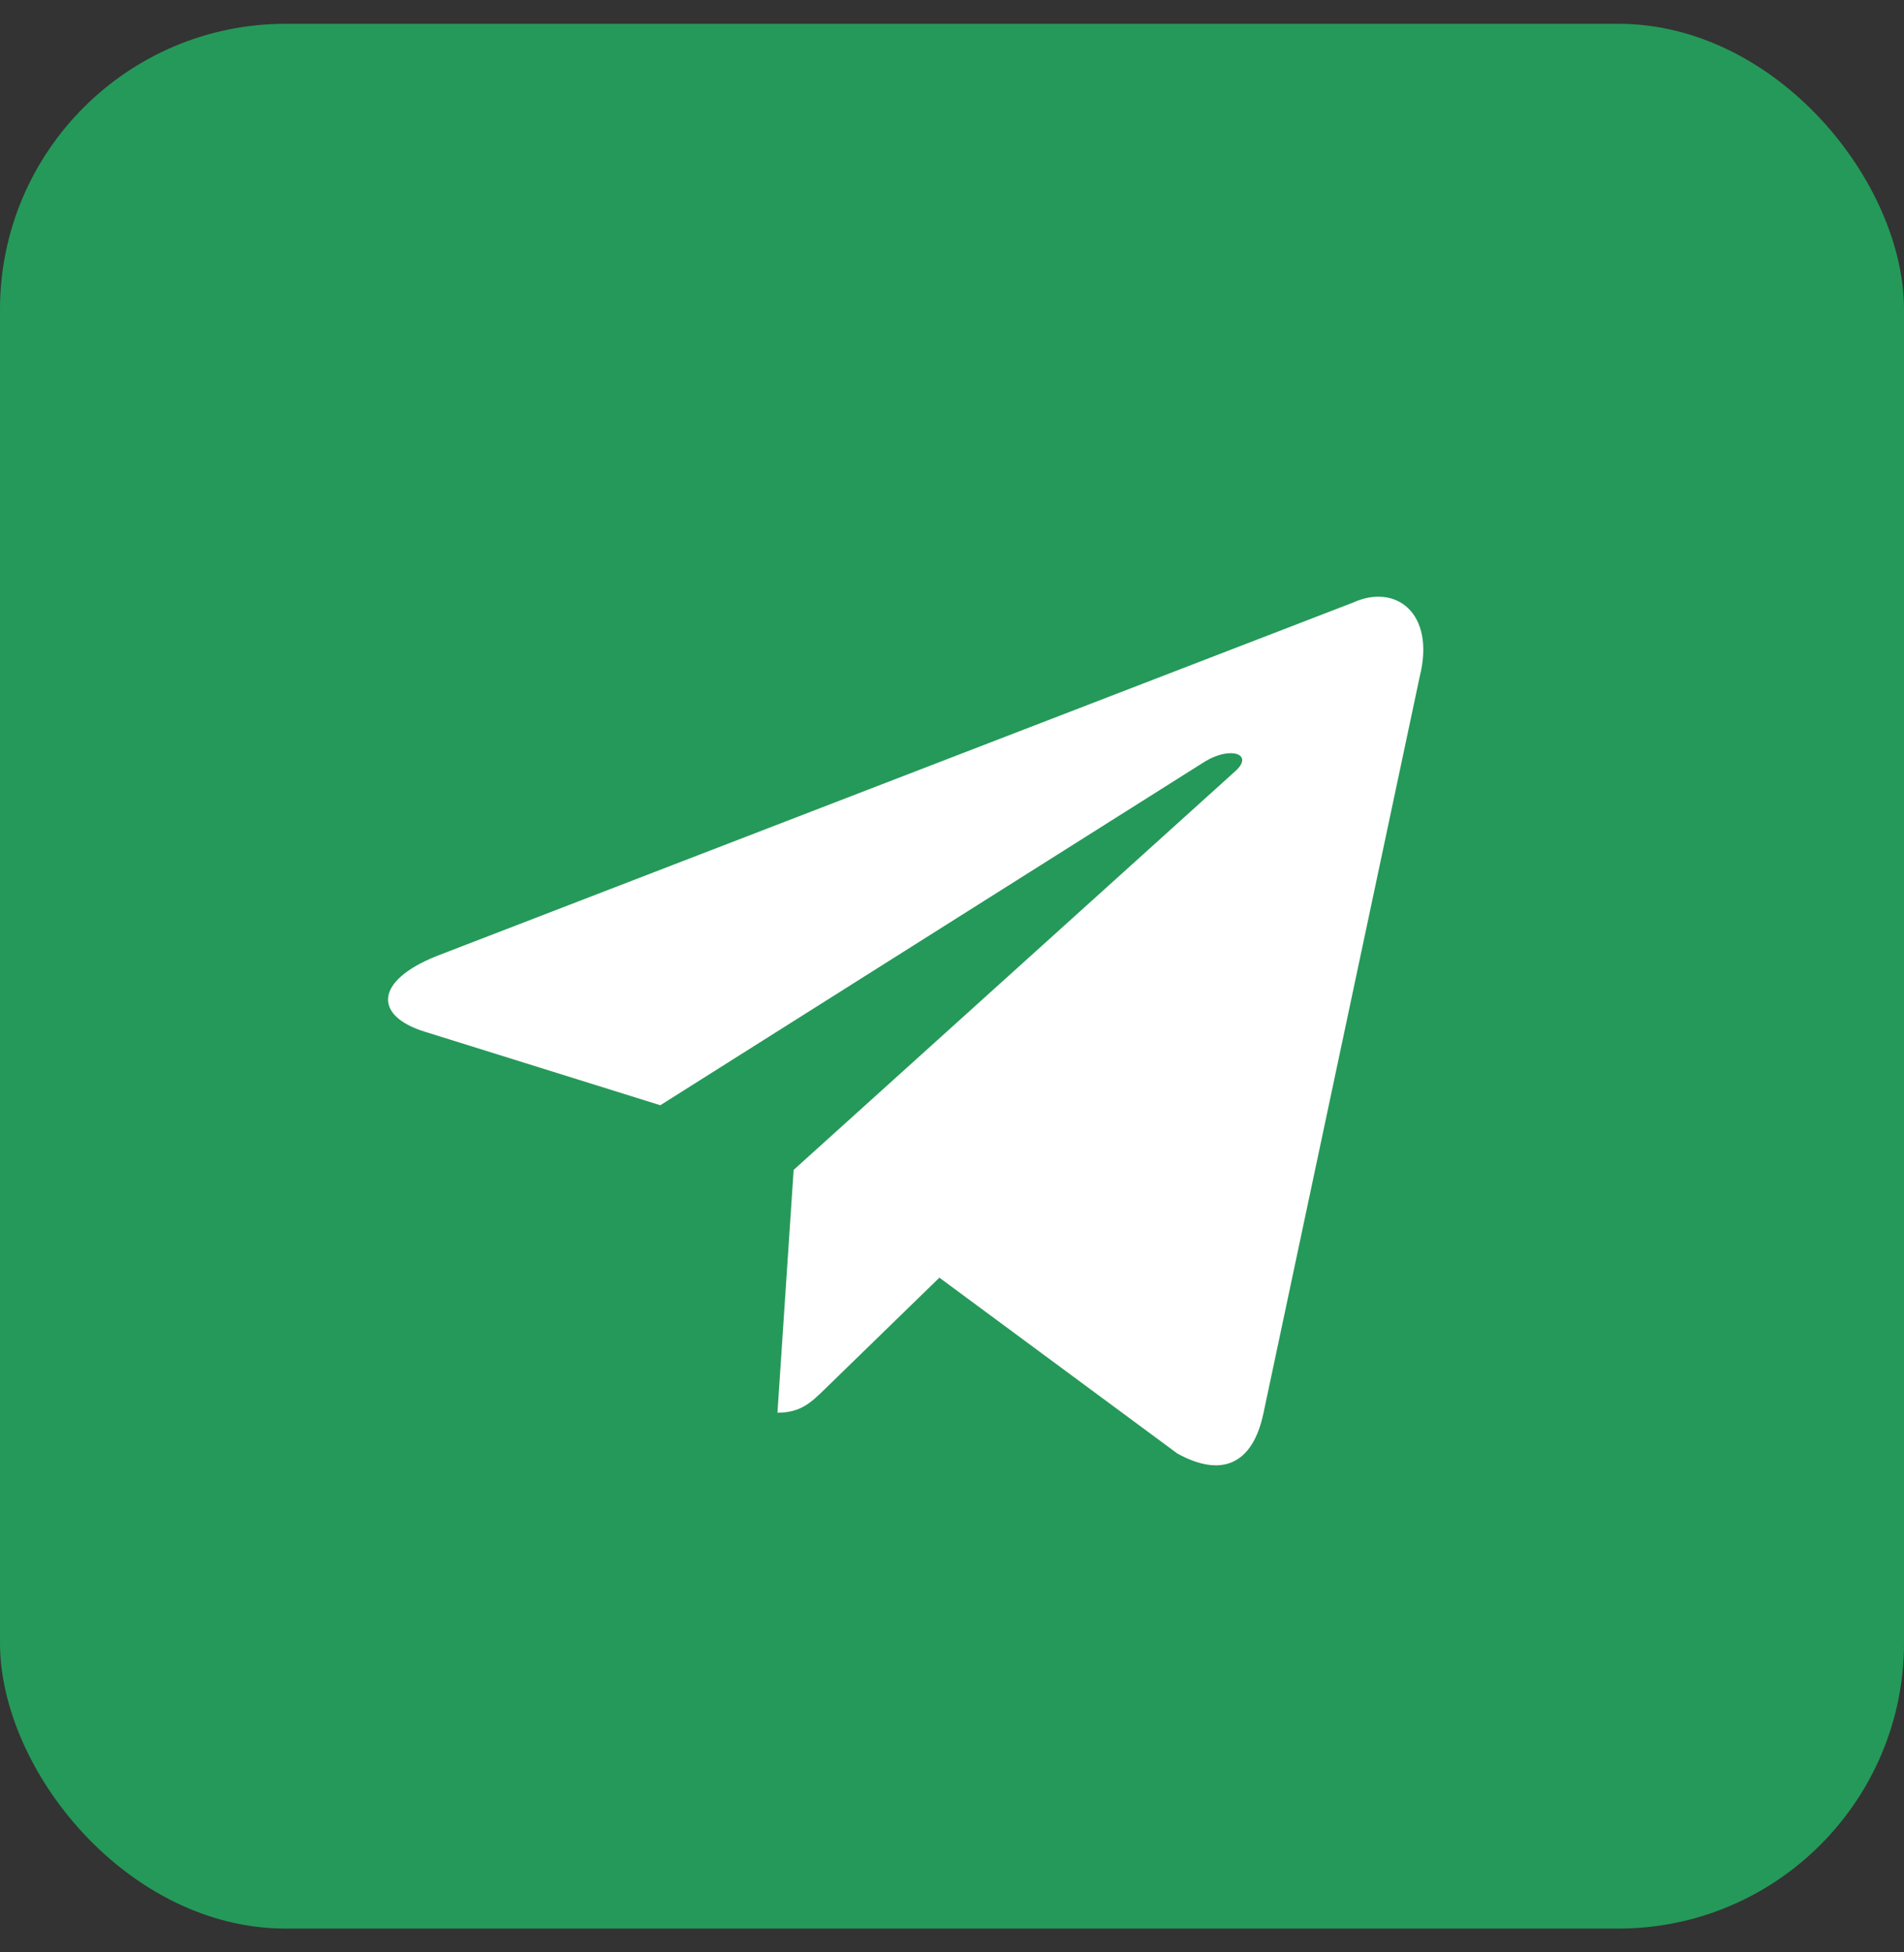
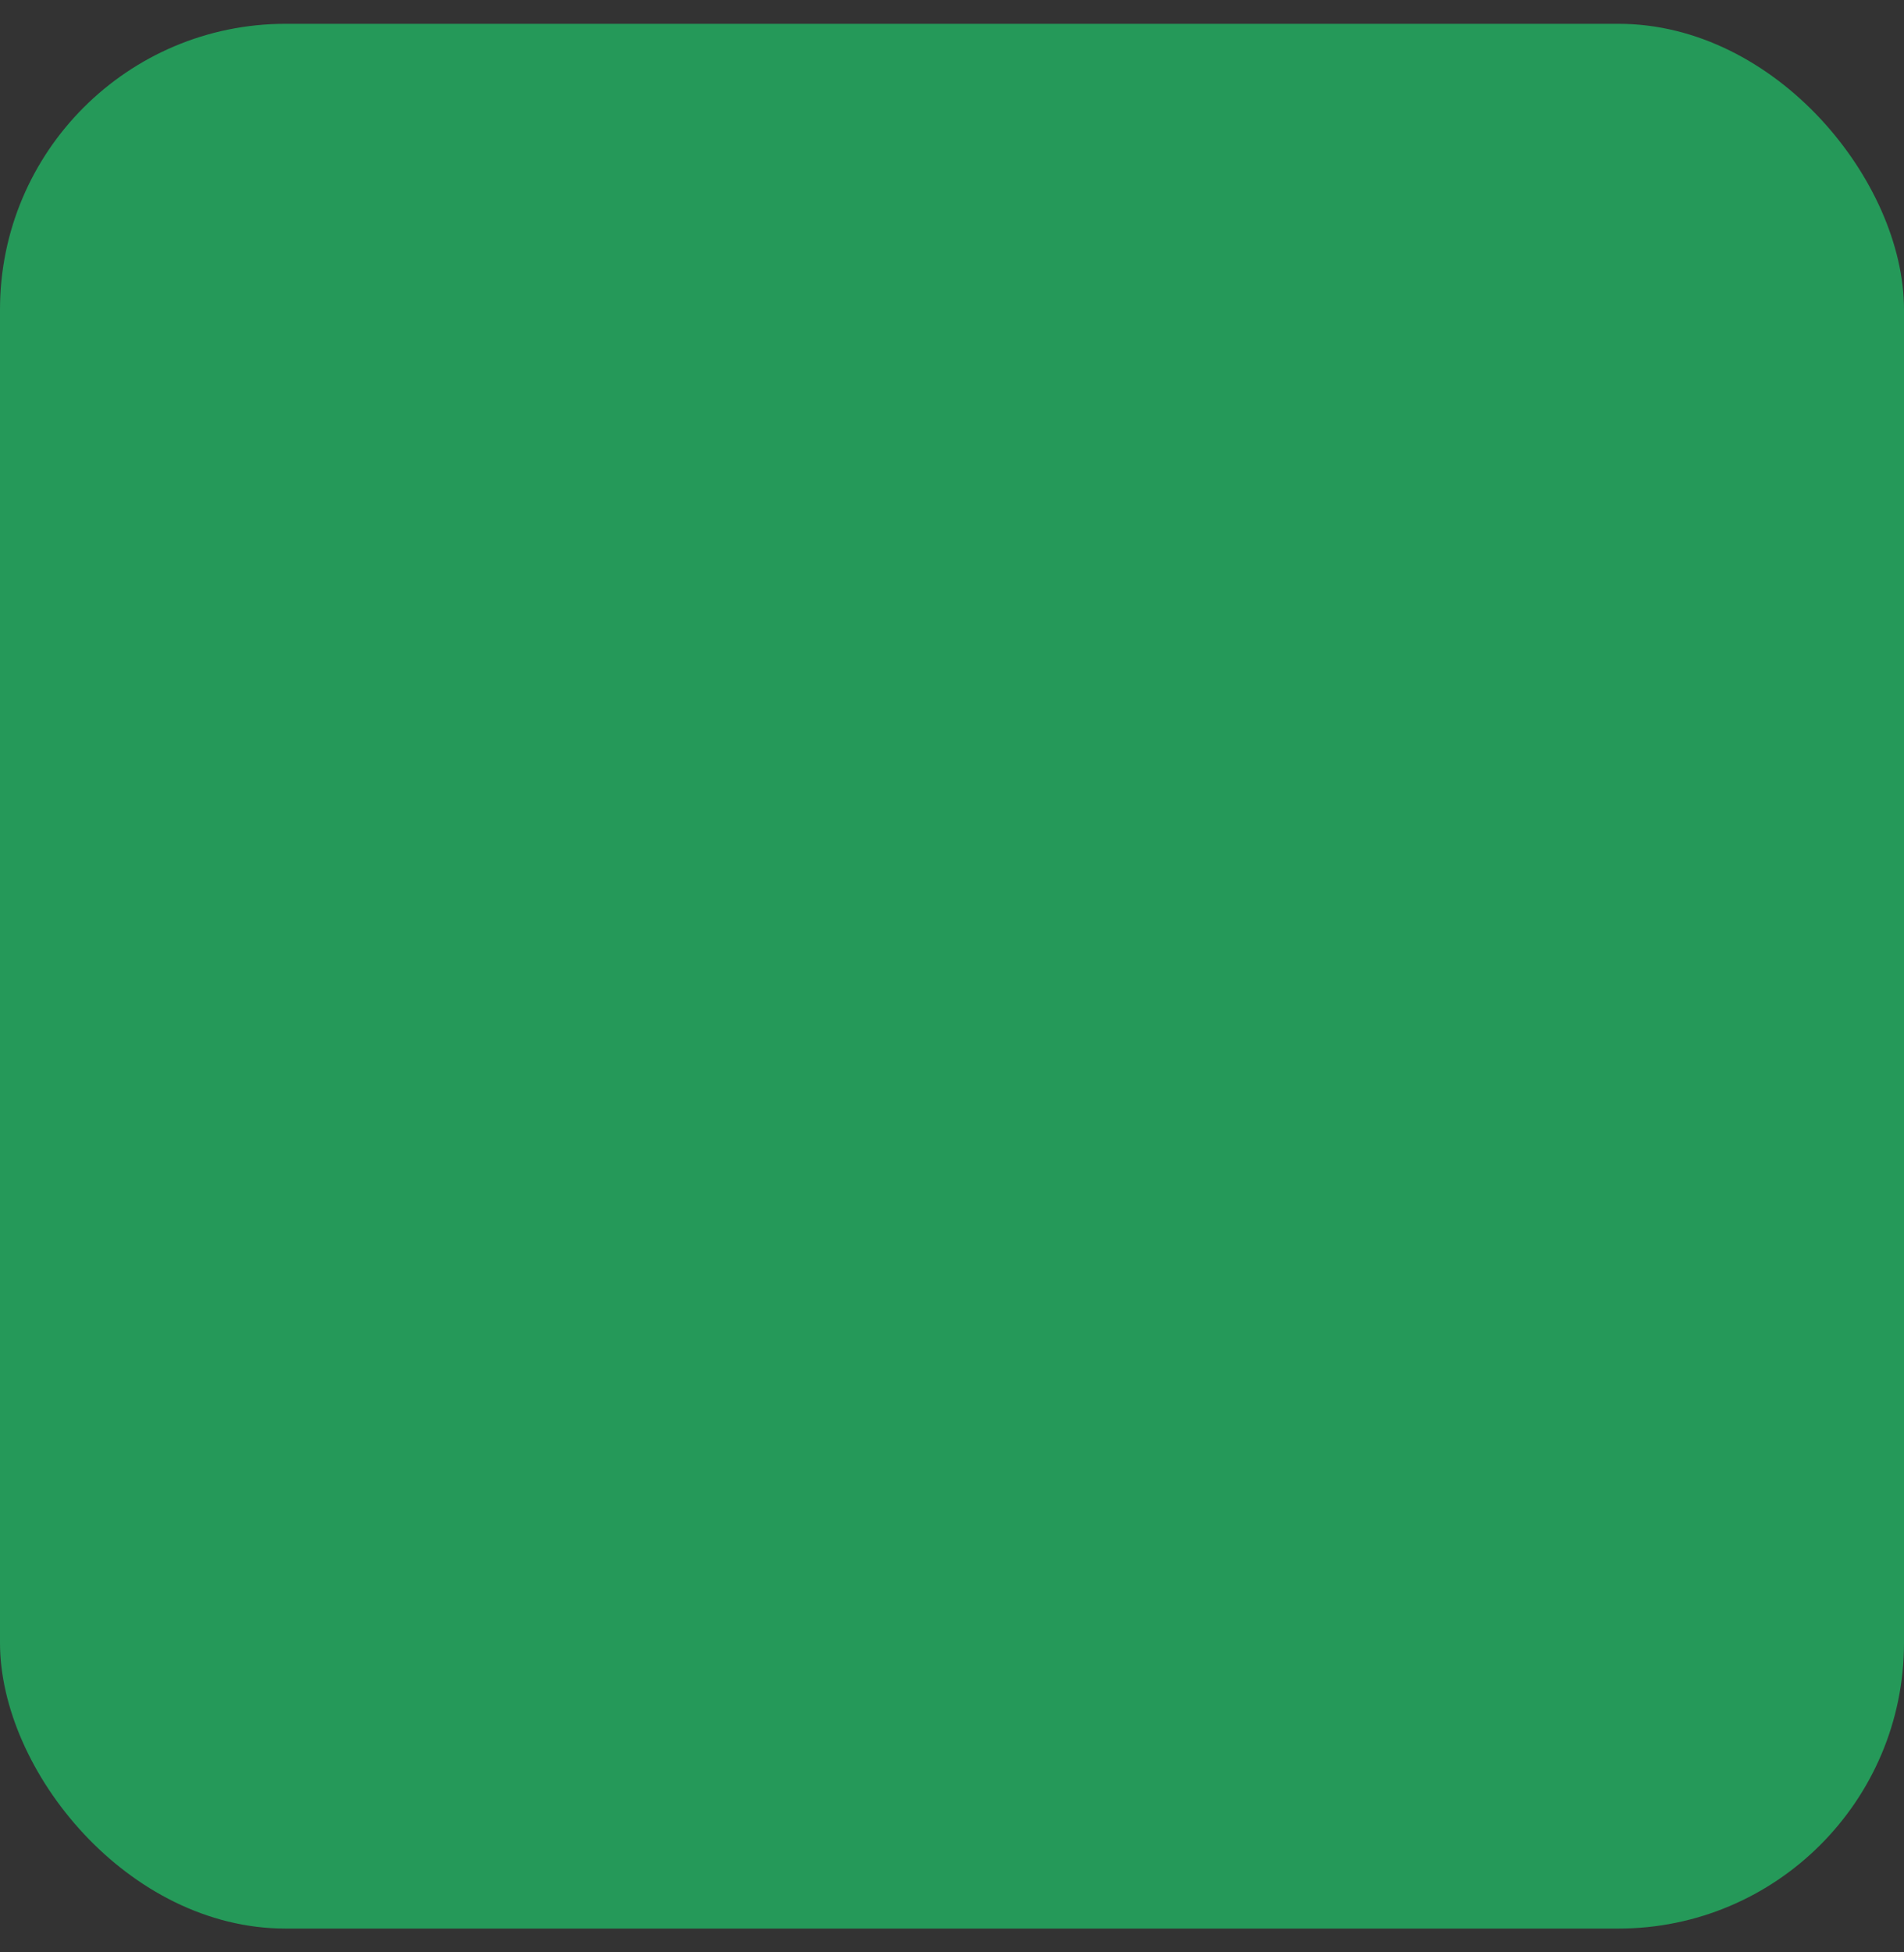
<svg xmlns="http://www.w3.org/2000/svg" width="40" height="41" viewBox="0 0 40 41" fill="none">
  <rect x="0" y="0" width="40" height="41" fill="#333333" stroke="none" />
  <g clip-path="url(#clip0_1765_56191)">
    <rect y="0.5" width="40" height="40" rx="6" fill="#259959" />
-     <path fill-rule="evenodd" clip-rule="evenodd" d="M16.673 24.569L16.672 24.569L16.673 24.568L16.673 24.568L16.673 24.568L25.947 16.199C26.354 15.838 25.858 15.662 25.317 15.99L13.872 23.21L8.928 21.667C7.86 21.34 7.853 20.607 9.168 20.079L28.433 12.651C29.313 12.252 30.162 12.862 29.826 14.209L26.545 29.669C26.316 30.768 25.652 31.031 24.733 30.523L19.735 26.831L17.333 29.167C17.325 29.174 17.318 29.182 17.31 29.189C17.041 29.45 16.819 29.667 16.333 29.667L16.673 24.569Z" fill="white" />
  </g>
  <defs>
    <clipPath id="clip0_1765_56191">
      <rect width="40" height="40" fill="white" transform="translate(0 0.5)" />
    </clipPath>
  </defs>
</svg>